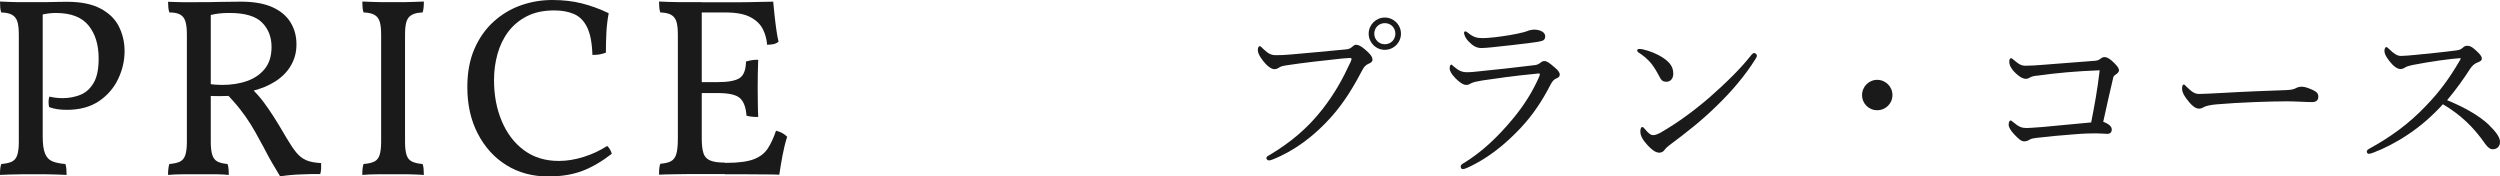
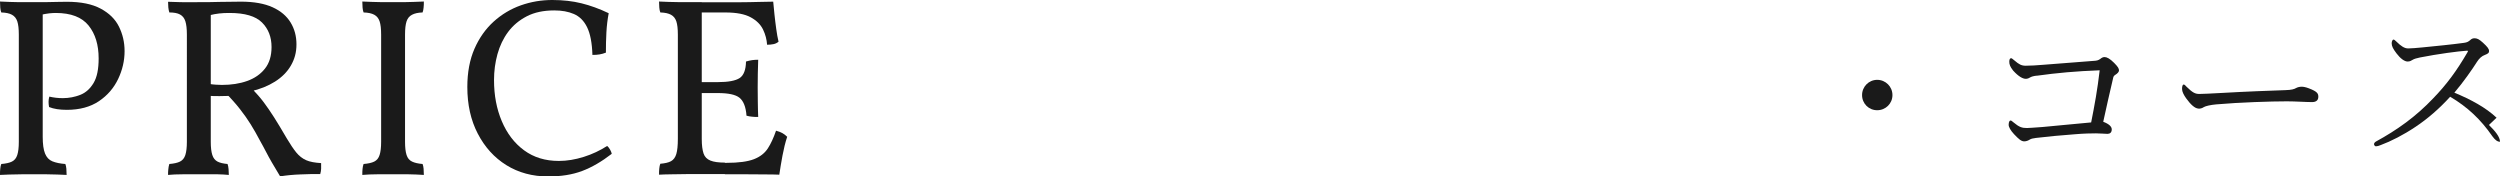
<svg xmlns="http://www.w3.org/2000/svg" id="_レイヤー_2" data-name="レイヤー 2" viewBox="0 0 196.65 13.88">
  <defs>
    <style>
      .cls-1 {
        fill: #1a1a1a;
        stroke-width: 0px;
      }
    </style>
  </defs>
  <g id="_レイヤー_1-2" data-name="レイヤー 1">
    <g>
-       <path class="cls-1" d="M99.61,12.45c0-.1.08-.17.24-.25,1.6-.95,2.97-2.07,4.16-3.59.99-1.27,1.61-2.41,2.19-3.66.07-.14.11-.24.11-.32,0-.06-.06-.07-.14-.07-.07,0-.24.01-.56.04-1.39.14-3.26.36-4.36.53-.41.06-.53.11-.66.2-.13.08-.21.11-.36.11-.22,0-.57-.24-.91-.7-.25-.32-.38-.59-.38-.8,0-.24.1-.31.15-.31.07,0,.17.11.28.22.41.39.63.49,1.01.49.34,0,.69-.01,1.22-.06,1.41-.13,2.84-.25,4.22-.39.22-.01.39-.07.5-.17.11-.1.22-.2.34-.2.2,0,.42.11.77.42.34.29.53.52.53.76,0,.17-.15.25-.32.32-.22.1-.35.25-.46.46-.7,1.33-1.41,2.52-2.41,3.66-1.36,1.54-2.94,2.72-4.65,3.4-.13.06-.25.08-.31.08-.1,0-.2-.1-.2-.2ZM110.2,2.65c0,.7-.57,1.27-1.27,1.27s-1.27-.57-1.27-1.27.57-1.27,1.27-1.27,1.27.57,1.27,1.27ZM108.1,2.65c0,.46.36.83.83.83s.83-.36.83-.83-.36-.83-.83-.83-.83.36-.83.83Z" />
-       <path class="cls-1" d="M114.9,13.1c0-.08.06-.17.14-.21,1.47-.88,2.75-2.09,3.94-3.52.88-1.05,1.58-2.17,2.07-3.29.04-.1.08-.21.08-.24,0-.04-.03-.06-.08-.06s-.2.01-.31.03c-1.54.14-2.94.34-4.15.52-.41.07-.73.14-.87.22-.14.08-.22.13-.39.13-.24,0-.57-.24-.84-.52-.31-.31-.46-.59-.46-.77,0-.2.06-.31.14-.31.03,0,.08.06.17.14.41.35.66.46,1.05.46.36,0,.67-.04,1.04-.08,1.16-.11,2.93-.31,4.31-.48.14-.01.29-.08.41-.17.08-.07.2-.15.32-.15.22,0,.41.15.84.52.25.21.38.38.38.55,0,.15-.11.24-.29.31-.17.07-.29.21-.42.45-.64,1.25-1.39,2.4-2.38,3.45-1.13,1.2-2.55,2.4-4.26,3.15-.1.04-.21.07-.27.07-.08,0-.17-.04-.17-.2ZM121.55,2.83c0,.22-.08.34-.27.39-.29.08-.59.11-.88.15-.81.11-2.1.25-3.05.35-.29.03-.64.06-.83.06-.39,0-.7-.2-1.01-.53-.2-.2-.35-.5-.35-.67,0-.07.04-.11.1-.11s.11.03.21.11c.43.35.7.42,1.2.42.25,0,.46-.03.92-.07.67-.08,1.6-.22,2.24-.39.18-.04.31-.1.42-.14.14-.04.29-.07.42-.07.43,0,.87.18.87.5Z" />
-       <path class="cls-1" d="M129.22,3.88c.59.13,1.15.38,1.56.64.62.41.84.77.84,1.29,0,.36-.22.62-.53.62s-.42-.11-.6-.48c-.14-.27-.31-.57-.59-.94-.29-.36-.66-.66-1.01-.88-.07-.04-.11-.11-.11-.17s.07-.11.15-.11c.06,0,.14,0,.29.03ZM138.2,4.37c0,.07-.03.15-.1.25-.83,1.33-1.9,2.59-3.11,3.75-1.13,1.11-2.34,2.06-3.66,3.04-.15.11-.29.24-.35.32-.11.18-.27.28-.45.28-.32,0-.59-.24-.9-.55-.43-.46-.6-.8-.6-1.12,0-.21.06-.35.15-.35.06,0,.1.04.2.15.28.34.45.49.67.49.14,0,.36-.07.66-.25,1.23-.71,2.52-1.65,3.74-2.7,1.26-1.11,2.45-2.25,3.33-3.38.07-.08.14-.13.2-.13.08,0,.21.1.21.18Z" />
      <path class="cls-1" d="M148.86,7.48c0,.66-.53,1.19-1.2,1.19s-1.19-.53-1.19-1.19.53-1.2,1.19-1.2,1.2.53,1.2,1.2Z" />
      <path class="cls-1" d="M160.22,5.95c-.28.03-.43.08-.55.15-.11.07-.22.1-.32.1-.24,0-.57-.18-.99-.64-.25-.31-.31-.5-.31-.71,0-.2.07-.27.14-.27s.11.06.27.18c.36.31.55.41.88.41.43,0,.83-.03,1.34-.07,1.16-.08,2.59-.21,3.99-.31.24-.01.38-.04.53-.15.14-.11.22-.15.35-.15.18,0,.42.13.74.45s.39.46.39.6c0,.11-.11.24-.31.36-.13.08-.14.18-.17.32-.24.99-.52,2.28-.76,3.36.46.17.67.38.67.6,0,.24-.14.35-.34.35-.22,0-.52-.04-.9-.04s-.95.01-1.65.07c-1.11.08-2.14.18-3.07.29-.22.03-.39.06-.49.13-.11.07-.27.14-.43.14-.24,0-.43-.17-.81-.57-.27-.29-.42-.56-.42-.73,0-.24.08-.34.14-.34s.13.04.22.13c.49.41.7.46,1.09.46.14,0,.52-.03,1.22-.08,1.25-.11,2.45-.24,3.82-.36.27-1.36.49-2.55.67-4.1-1.85.07-3.32.2-4.97.43Z" />
      <path class="cls-1" d="M172.94,8.54c-.28,0-.62-.31-.98-.81-.18-.25-.32-.52-.32-.73,0-.18.03-.35.13-.35.07,0,.13.07.22.17.49.48.69.57,1.01.57.29,0,.83-.03,1.78-.08,1.9-.11,3.8-.18,4.99-.22.48-.01.7-.08.85-.17.11-.06.28-.1.43-.1.14,0,.34.04.57.13.66.25.74.41.74.66,0,.28-.18.42-.49.42-.53,0-1.29-.06-1.98-.06-1.25,0-3.73.08-5.56.24-.45.04-.83.13-.97.21-.1.07-.24.13-.43.13Z" />
-       <path class="cls-1" d="M195.78,9.83c.49.48.87.94.87,1.32s-.24.59-.57.59c-.2,0-.38-.13-.6-.43-.92-1.33-1.95-2.3-3.32-3.11-.84.92-1.75,1.72-2.73,2.37-.94.63-1.92,1.13-2.73,1.43-.14.06-.28.1-.38.1-.08,0-.15-.1-.15-.17s.06-.15.14-.2c1.68-.92,3.14-1.95,4.54-3.43,1.04-1.08,1.81-2.12,2.65-3.56.04-.07.06-.1.06-.13s-.03-.03-.11-.03c-.64.04-2.24.25-3.66.53-.28.06-.46.11-.57.18-.13.07-.21.14-.41.14-.24,0-.57-.24-.87-.64-.27-.36-.38-.56-.38-.8,0-.14.07-.29.14-.29.06,0,.15.08.24.17.36.35.62.53.92.53.22,0,.7-.04,1.11-.08,1.09-.11,2.26-.22,3.28-.36.24-.03.35-.1.48-.21.1-.1.2-.15.34-.15.21,0,.36.07.66.34.38.35.49.5.49.67,0,.14-.07.2-.35.31-.2.07-.42.25-.59.52-.38.6-1.06,1.58-1.79,2.44,1.29.53,2.49,1.18,3.32,1.97Z" />
+       <path class="cls-1" d="M195.78,9.83c.49.48.87.94.87,1.32c-.2,0-.38-.13-.6-.43-.92-1.33-1.95-2.3-3.32-3.11-.84.92-1.75,1.72-2.73,2.37-.94.63-1.92,1.13-2.73,1.43-.14.06-.28.1-.38.1-.08,0-.15-.1-.15-.17s.06-.15.14-.2c1.68-.92,3.14-1.95,4.54-3.43,1.04-1.08,1.81-2.12,2.65-3.56.04-.07.06-.1.06-.13s-.03-.03-.11-.03c-.64.04-2.24.25-3.66.53-.28.06-.46.11-.57.18-.13.07-.21.14-.41.14-.24,0-.57-.24-.87-.64-.27-.36-.38-.56-.38-.8,0-.14.07-.29.14-.29.06,0,.15.08.24.17.36.35.62.53.92.53.22,0,.7-.04,1.11-.08,1.09-.11,2.26-.22,3.28-.36.24-.03.35-.1.48-.21.1-.1.2-.15.34-.15.21,0,.36.07.66.34.38.35.49.5.49.67,0,.14-.07.2-.35.31-.2.07-.42.25-.59.52-.38.6-1.06,1.58-1.79,2.44,1.29.53,2.49,1.18,3.32,1.97Z" />
    </g>
    <g>
      <path class="cls-1" d="M0,13.76c0-.19,0-.35.02-.49.01-.14.04-.26.08-.37.36-.03.64-.09.84-.19.2-.1.34-.27.42-.52s.12-.59.12-1.03V2.72c0-.45-.04-.8-.12-1.04-.08-.24-.22-.41-.42-.52-.2-.11-.48-.17-.84-.18-.04-.11-.07-.23-.08-.38-.01-.15-.02-.31-.02-.48.52.03,1.02.04,1.51.05.49,0,.89,0,1.21,0,.19,0,.45,0,.79,0s.68-.01,1.01-.02.58-.01.74-.01c1.11,0,1.99.18,2.66.54.67.36,1.15.83,1.44,1.42.29.59.44,1.23.44,1.92,0,.76-.17,1.49-.51,2.2-.34.71-.84,1.29-1.51,1.74-.67.45-1.51.68-2.52.68-.56,0-1.03-.07-1.4-.22-.03-.15-.04-.29-.04-.42s.02-.27.06-.4c.17.04.35.07.52.09.17.02.35.03.54.03.49,0,.95-.09,1.38-.26.43-.17.77-.48,1.04-.93s.4-1.09.4-1.93c0-1.07-.26-1.93-.79-2.59-.53-.66-1.39-.99-2.59-.99-.15,0-.32.01-.51.03-.19.02-.46.07-.81.15l.3-.3v9.86c0,.57.06,1.01.18,1.31.12.3.31.51.58.62.27.11.61.18,1.02.21.04.11.07.23.08.37.01.14.02.3.02.49-.2-.01-.44-.02-.71-.03s-.56-.01-.87-.02-.62,0-.94,0-.64,0-1,0-.69.01-1,.02-.55.02-.72.03Z" />
      <path class="cls-1" d="M22.04,13.88c-.27-.44-.49-.81-.66-1.11-.17-.3-.33-.58-.46-.84-.13-.26-.29-.54-.46-.85-.25-.48-.5-.91-.74-1.3s-.52-.78-.83-1.18-.7-.84-1.17-1.32l.52.26c-.35.01-.67.02-.96.02s-.57,0-.84-.02v-.94c.19.03.36.05.52.06.16.01.33.02.5.02.73,0,1.39-.1,1.98-.31.59-.21,1.05-.53,1.4-.97.35-.44.52-1.01.52-1.7,0-.79-.25-1.43-.75-1.93s-1.35-.75-2.55-.75c-.31,0-.58.01-.82.04-.24.03-.49.07-.76.14l.1-.22v10.18c0,.44.04.78.12,1.03s.22.42.41.52c.19.1.46.16.79.19.04.12.07.26.08.41.01.15.02.3.02.45-.28-.03-.57-.04-.88-.05-.31,0-.59,0-.85,0h-.65c-.35,0-.76,0-1.23,0s-.86.02-1.17.05c0-.15,0-.29.02-.44.01-.15.04-.29.08-.42.36-.03.64-.09.84-.19s.34-.27.42-.52.12-.59.12-1.03V2.72c0-.45-.04-.8-.12-1.05s-.22-.42-.42-.53c-.2-.11-.48-.16-.84-.16-.04-.13-.07-.27-.08-.4-.01-.13-.02-.28-.02-.44.2.01.53.02,1,.03s.93,0,1.4,0c.55,0,1.1,0,1.66-.02.56-.01,1.12-.02,1.68-.02,1.01,0,1.84.15,2.48.44.64.29,1.11.69,1.42,1.2s.46,1.08.46,1.72-.15,1.17-.44,1.67c-.29.5-.71.92-1.25,1.26s-1.18.6-1.93.77l.1-.24c.37.39.69.75.95,1.1.26.35.53.74.81,1.18.28.44.61.99,1,1.66.28.47.53.84.75,1.11.22.27.48.47.77.6.29.13.69.2,1.18.23,0,.16,0,.31,0,.44s-.03.27-.07.42c-.49,0-1.02,0-1.57.03-.55.02-1.08.07-1.57.15Z" />
      <path class="cls-1" d="M29.98,2.72c0-.45-.04-.8-.12-1.04-.08-.24-.22-.41-.42-.52-.2-.11-.48-.17-.84-.18-.04-.11-.07-.23-.08-.38-.01-.15-.02-.31-.02-.48.25.01.51.02.77.03s.53.01.81.02c.28,0,.56,0,.84,0s.57,0,.84,0,.53-.01.79-.02.52-.02.79-.03c0,.17,0,.33-.02.48-.01.15-.04.27-.08.38-.35.01-.62.07-.83.18-.21.11-.35.28-.43.52-.08.24-.12.59-.12,1.04v8.44c0,.44.04.78.12,1.03s.22.42.43.52c.21.1.48.16.83.19.04.11.07.23.08.37.01.14.02.3.02.49-.4-.03-.81-.04-1.22-.05-.41,0-.81,0-1.2,0s-.8,0-1.24,0-.83.02-1.18.05c0-.19,0-.35.02-.49.01-.14.04-.26.08-.37.36-.03.64-.09.84-.19.2-.1.34-.27.42-.52s.12-.59.12-1.03V2.72Z" />
      <path class="cls-1" d="M43.12,13.88c-1.24,0-2.34-.3-3.29-.89-.95-.59-1.7-1.42-2.25-2.48-.55-1.06-.82-2.28-.82-3.67,0-1.15.19-2.15.56-3,.37-.85.88-1.57,1.51-2.14.63-.57,1.35-1,2.14-1.28.79-.28,1.62-.42,2.47-.42s1.61.09,2.3.26c.69.17,1.41.43,2.14.78-.09.47-.15.96-.18,1.49-.03.53-.04,1.06-.04,1.61-.17.07-.34.11-.5.14-.16.03-.35.04-.56.04-.03-.95-.17-1.67-.42-2.18-.25-.51-.6-.85-1.04-1.04-.44-.19-.95-.28-1.54-.28-.84,0-1.56.15-2.16.46-.6.31-1.09.72-1.47,1.23s-.66,1.1-.84,1.75-.27,1.33-.27,2.04c0,1.19.2,2.26.61,3.23.41.97.99,1.73,1.75,2.29s1.67.84,2.74.84c.64,0,1.29-.11,1.96-.32.67-.21,1.28-.5,1.84-.86.08.07.16.16.23.29.07.13.12.24.13.33-.79.61-1.56,1.06-2.33,1.35-.77.29-1.66.43-2.67.43Z" />
      <path class="cls-1" d="M51.84.12c.2.01.45.02.75.03s.62.01.95.02c.33,0,.65,0,.95,0h.71v10.76c0,.49.05.87.14,1.14.09.27.27.45.54.56.27.11.65.16,1.14.16v.9h-1.29c-.49,0-.98,0-1.48,0s-.96.01-1.39.02c-.43,0-.77.02-1.02.03,0-.19,0-.35.02-.49.01-.14.04-.26.08-.37.36-.03.64-.09.84-.2.2-.11.34-.3.42-.57s.12-.67.12-1.19V2.72c0-.45-.04-.8-.12-1.04-.08-.24-.22-.41-.42-.52-.2-.11-.48-.17-.84-.18-.04-.11-.07-.24-.08-.39-.01-.15-.02-.31-.02-.47ZM60.82.12c.03.29.06.63.1,1.02s.09.77.14,1.14c.05.37.11.71.18,1-.11.09-.24.16-.39.19s-.32.05-.51.05c-.03-.41-.13-.81-.32-1.2s-.51-.71-.97-.96-1.12-.38-1.99-.38h-2.28l.42-.8c1.05,0,1.96,0,2.71,0,.75,0,1.37-.02,1.86-.03.49-.01.84-.02,1.05-.02ZM59.64,4.7c-.01.33-.02.69-.03,1.08,0,.39-.01.75-.01,1.1s0,.73.01,1.16c0,.43.02.81.03,1.16-.17,0-.33,0-.48-.02-.15-.01-.29-.04-.44-.08-.05-.69-.24-1.16-.55-1.41s-.88-.37-1.71-.37h-1.44v-.86h1.44c.83,0,1.4-.11,1.72-.32.32-.21.49-.65.5-1.3.17-.05.33-.09.48-.11.15-.02.31-.03.48-.03ZM61.04,10.28c.2.05.37.12.5.19.13.07.26.17.38.29-.15.45-.27.95-.37,1.48-.1.53-.18,1.03-.25,1.5-.25-.01-.6-.02-1.03-.02s-.93,0-1.48-.01c-.55,0-1.14,0-1.77,0v-.9h.12c.96,0,1.68-.1,2.17-.29.49-.19.85-.48,1.09-.85.24-.37.45-.83.64-1.38Z" />
    </g>
  </g>
</svg>